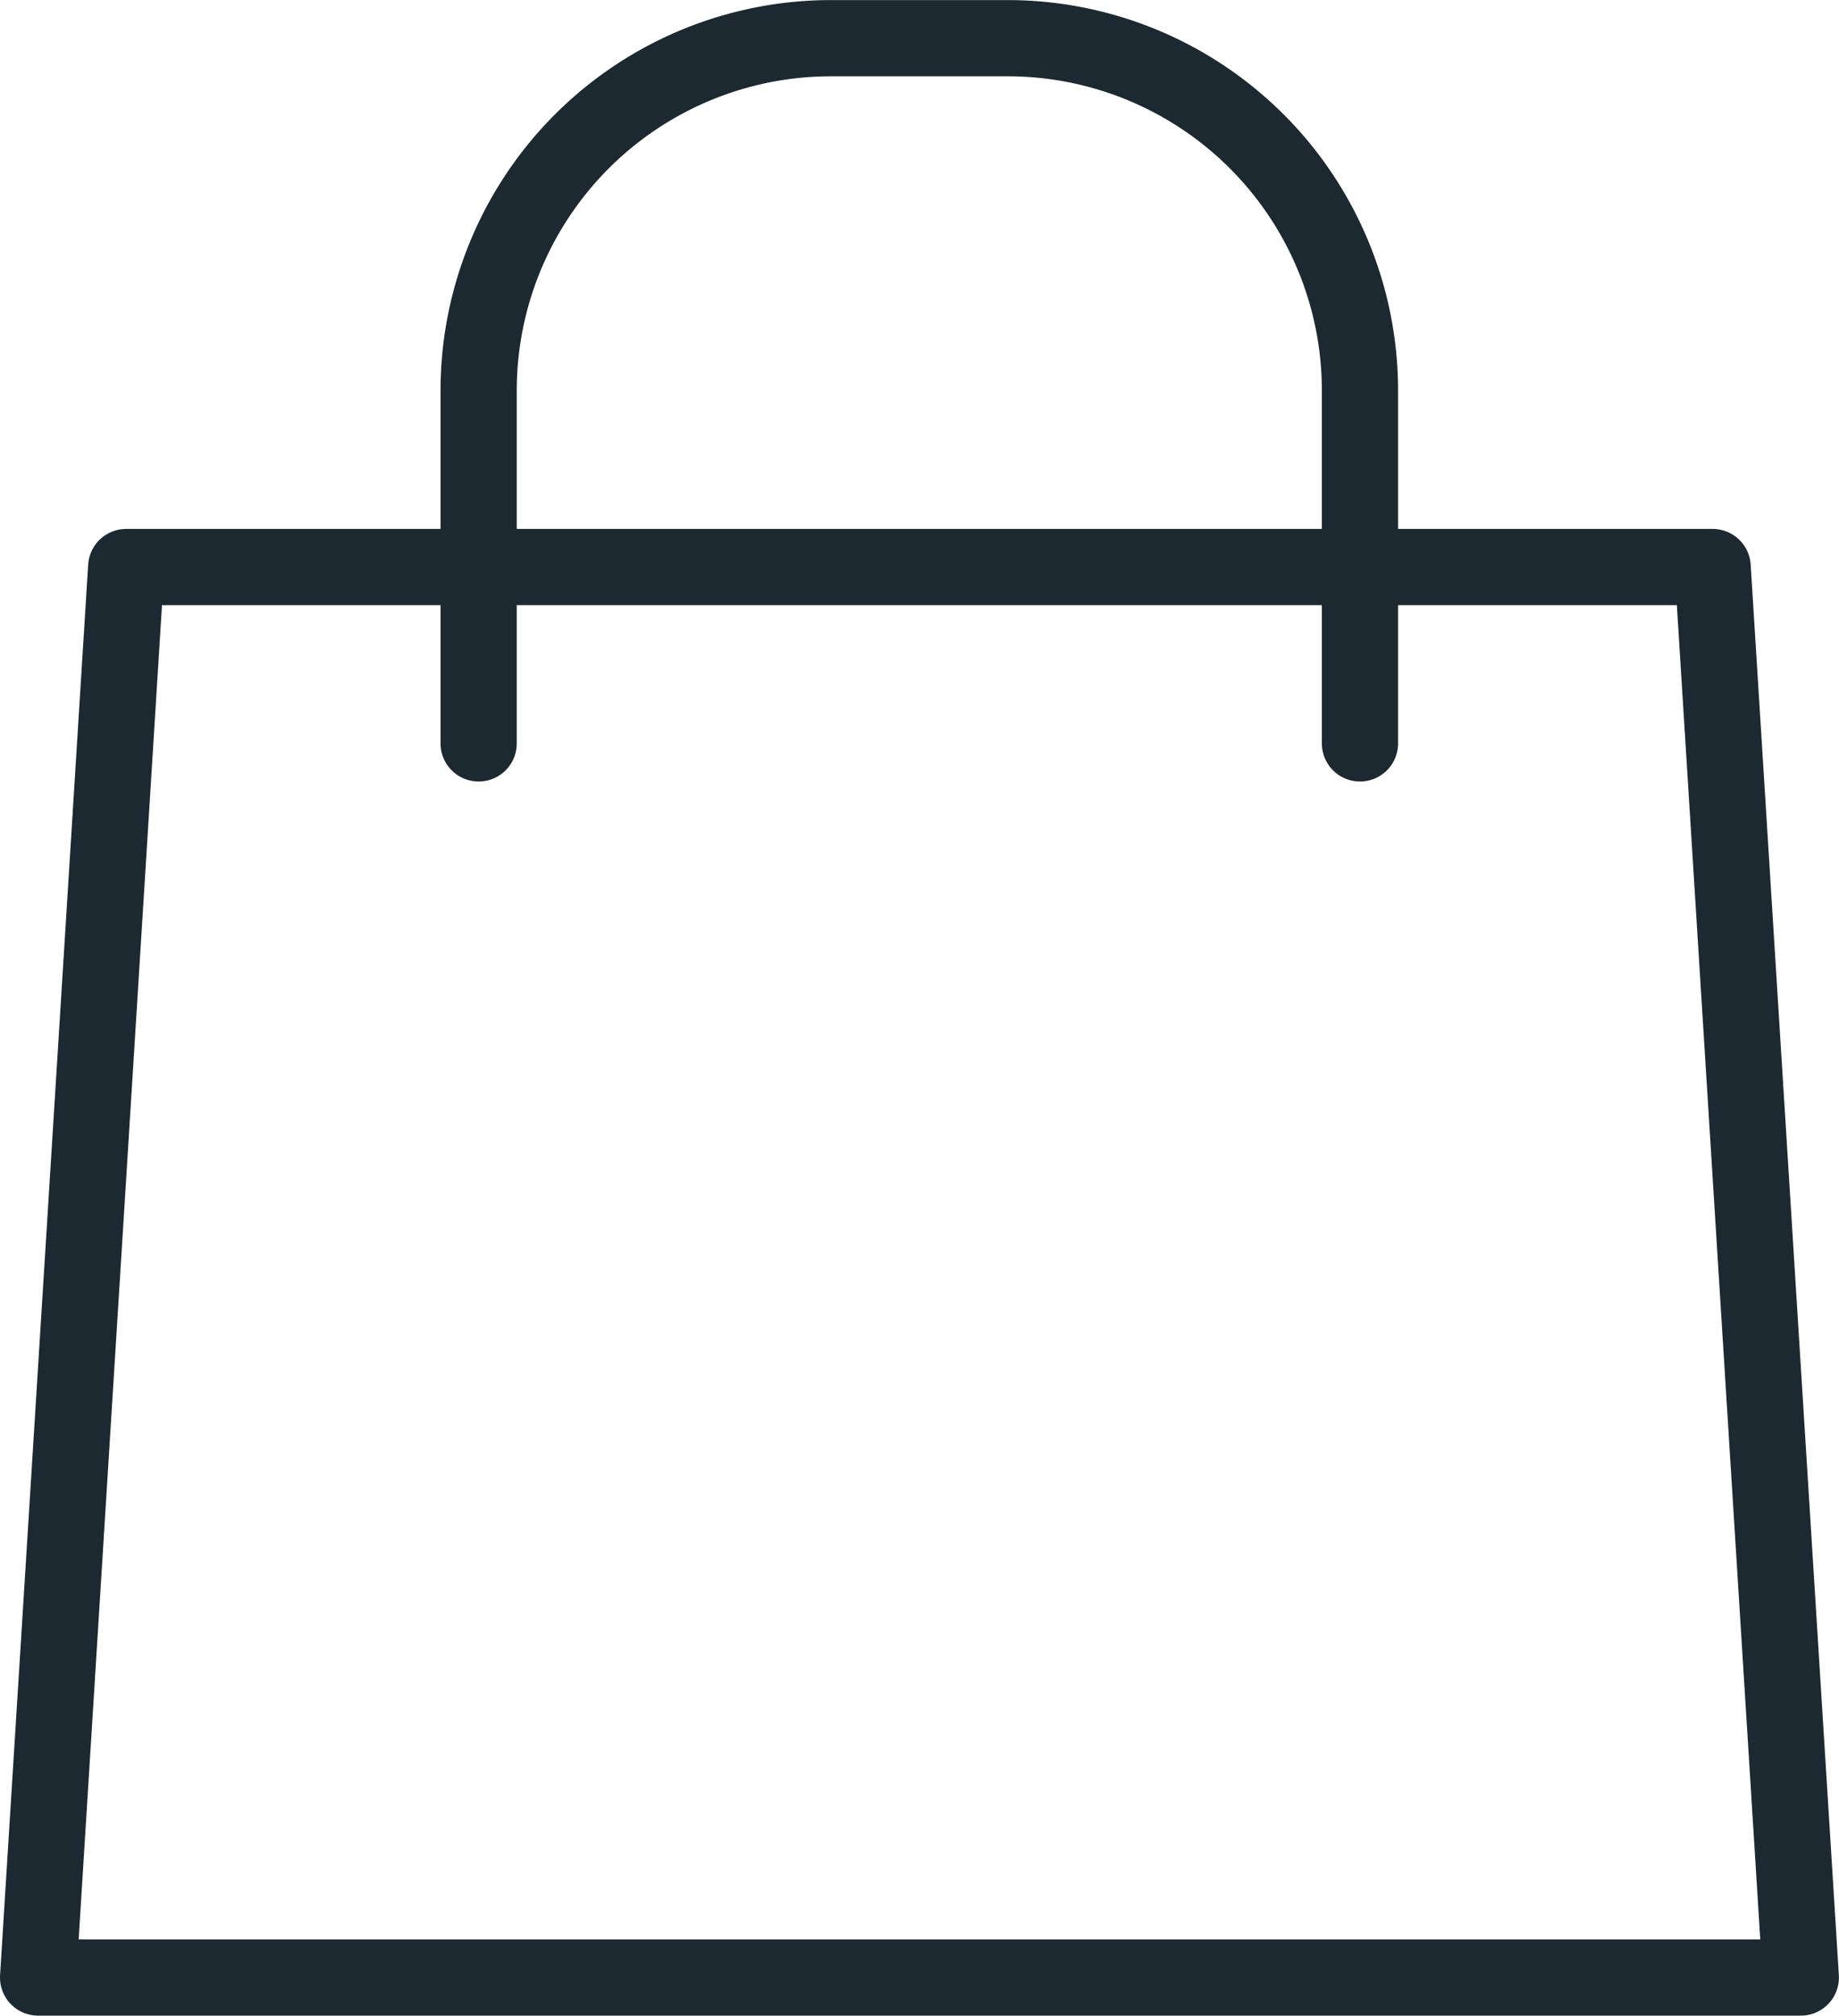
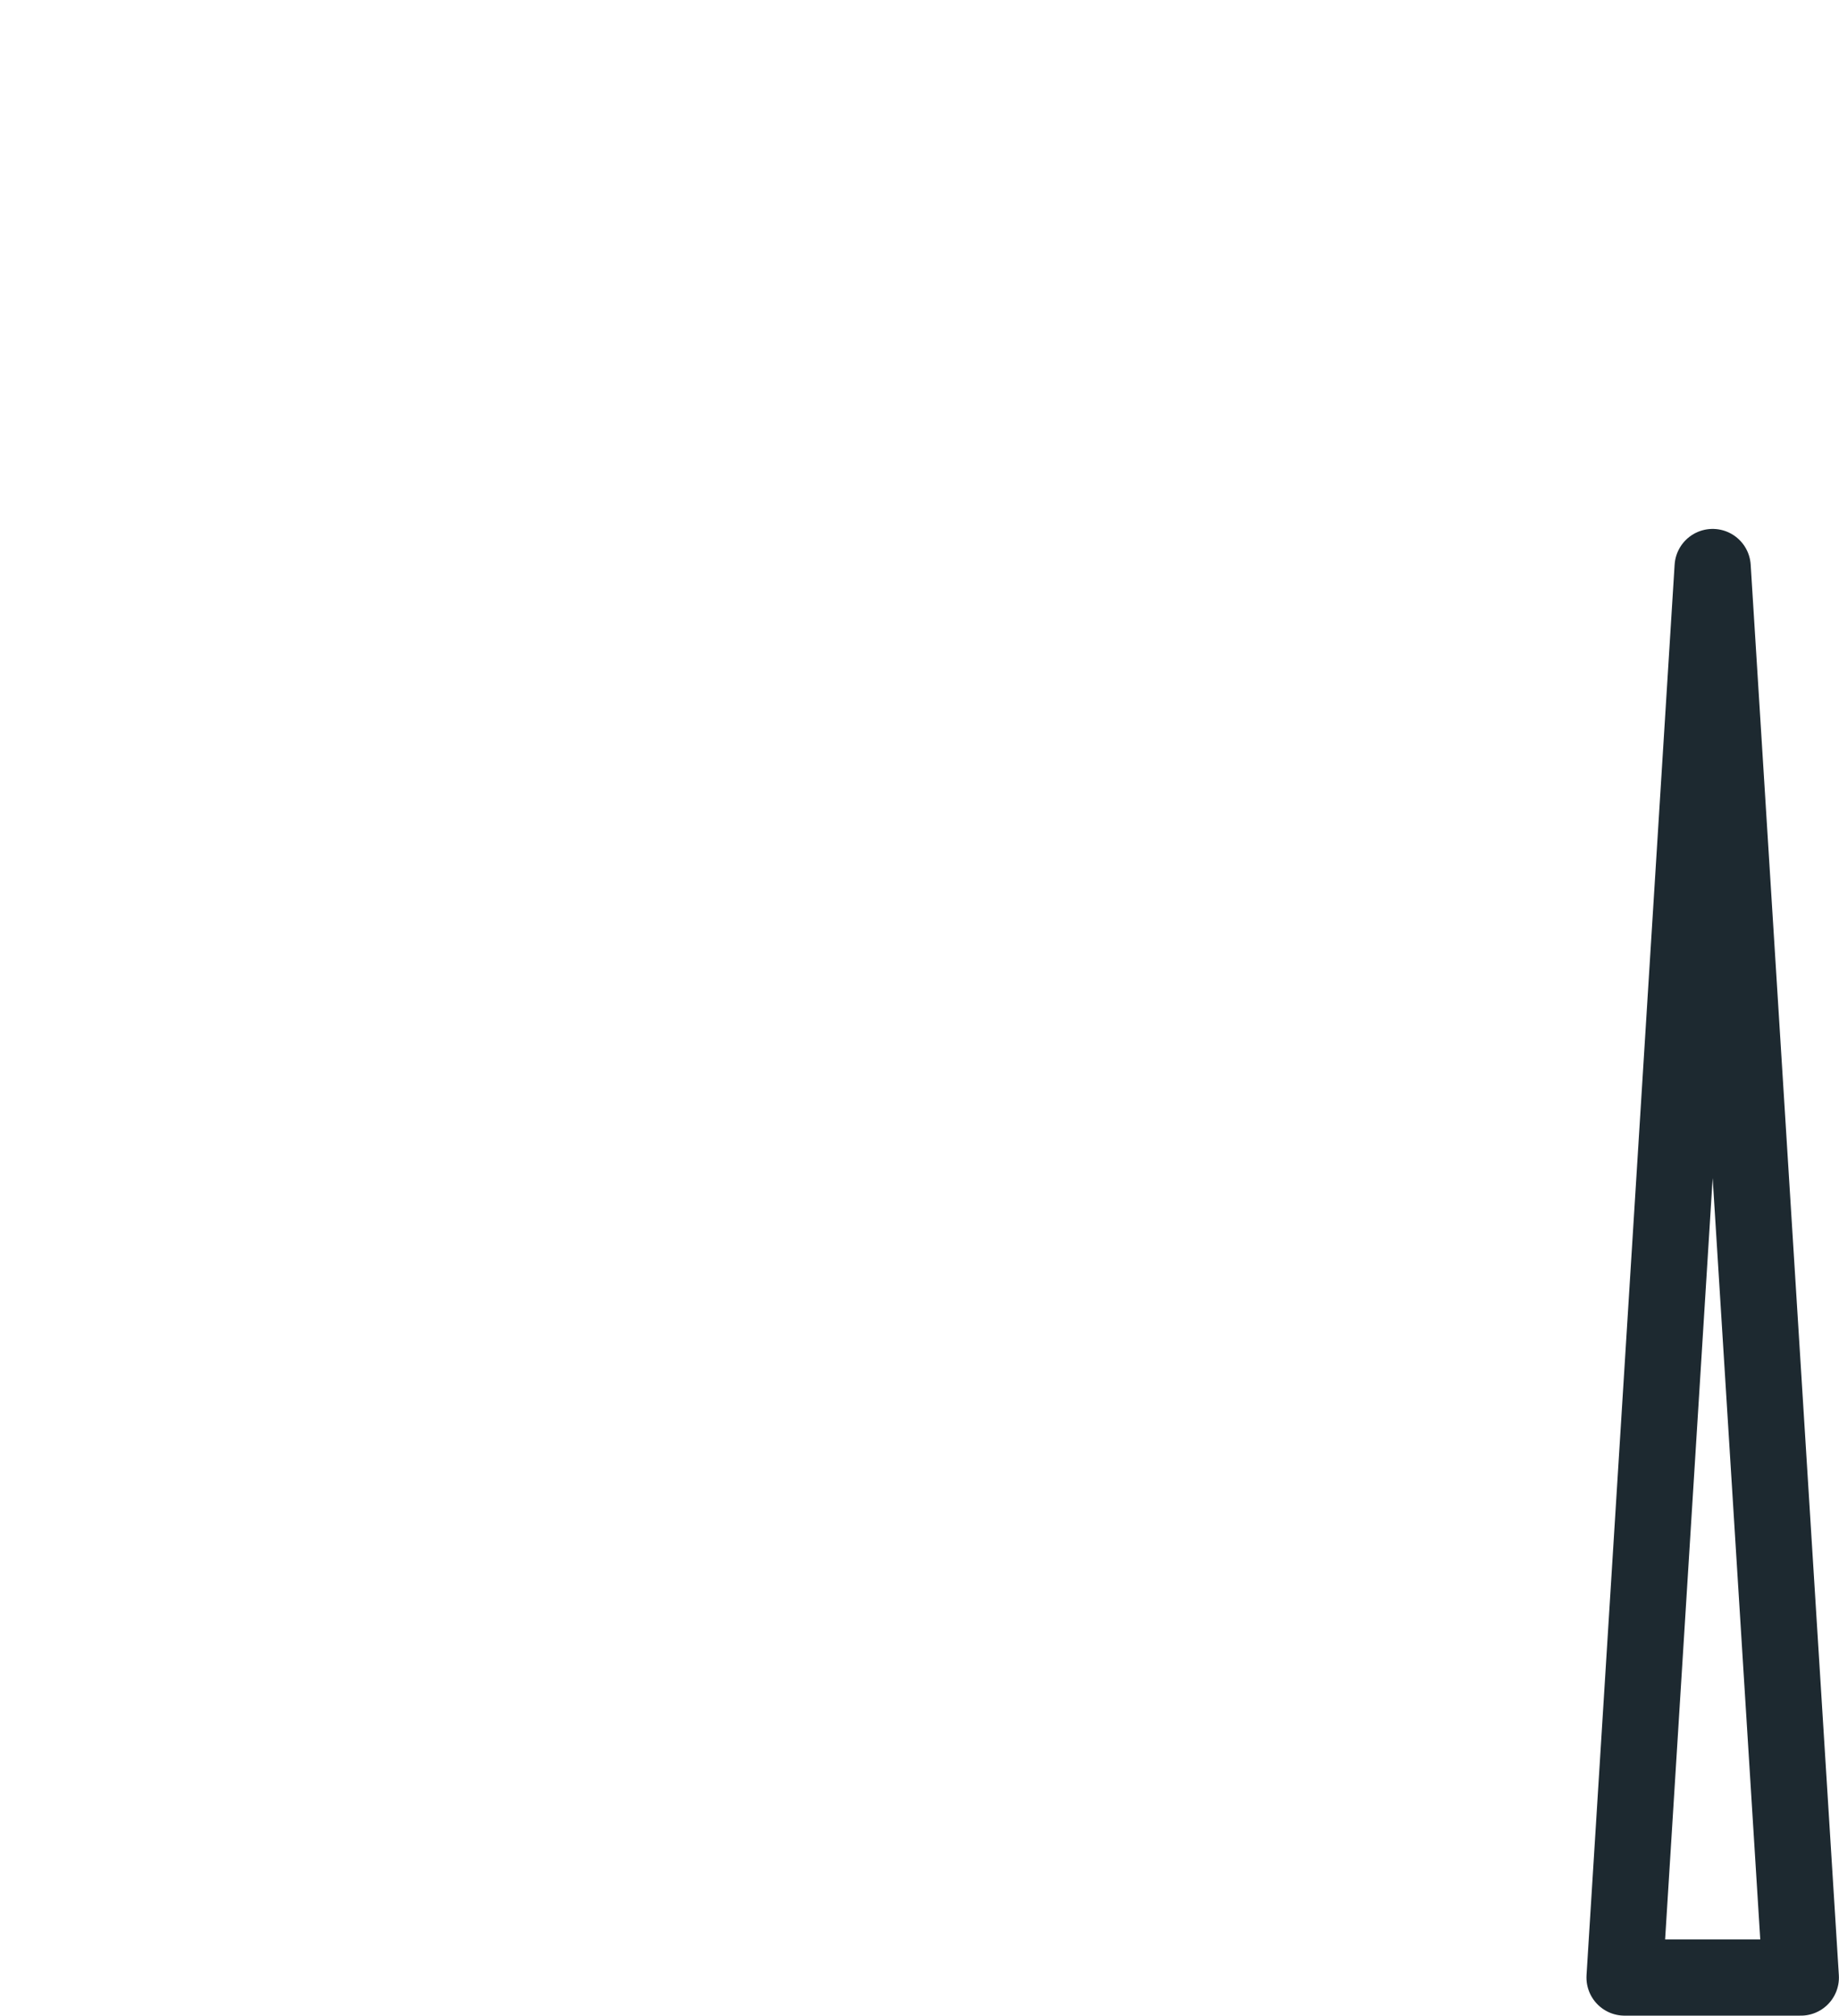
<svg xmlns="http://www.w3.org/2000/svg" width="24.132" height="26.444" viewBox="0 0 24.132 26.444">
  <g id="icon_shopping_cart" transform="translate(0.5 0.5)">
-     <path id="Pfad_1" data-name="Pfad 1" d="M2003.168,243.534l-1.157-18.505h-20.818l-1.156,18.505Z" transform="translate(-1980.037 -218.09)" fill="none" stroke="#1d2930" stroke-linecap="round" stroke-linejoin="round" stroke-width="1" />
-     <path id="Pfad_2" data-name="Pfad 2" d="M2025.037,180.282v-4.626a4.624,4.624,0,0,1,4.626-4.626h2.313a4.624,4.624,0,0,1,4.626,4.626v4.626" transform="translate(-2019.256 -171.029)" fill="none" stroke="#1d2930" stroke-linecap="round" stroke-linejoin="round" stroke-width="1" />
+     <path id="Pfad_1" data-name="Pfad 1" d="M2003.168,243.534l-1.157-18.505l-1.156,18.505Z" transform="translate(-1980.037 -218.09)" fill="none" stroke="#1d2930" stroke-linecap="round" stroke-linejoin="round" stroke-width="1" />
  </g>
</svg>